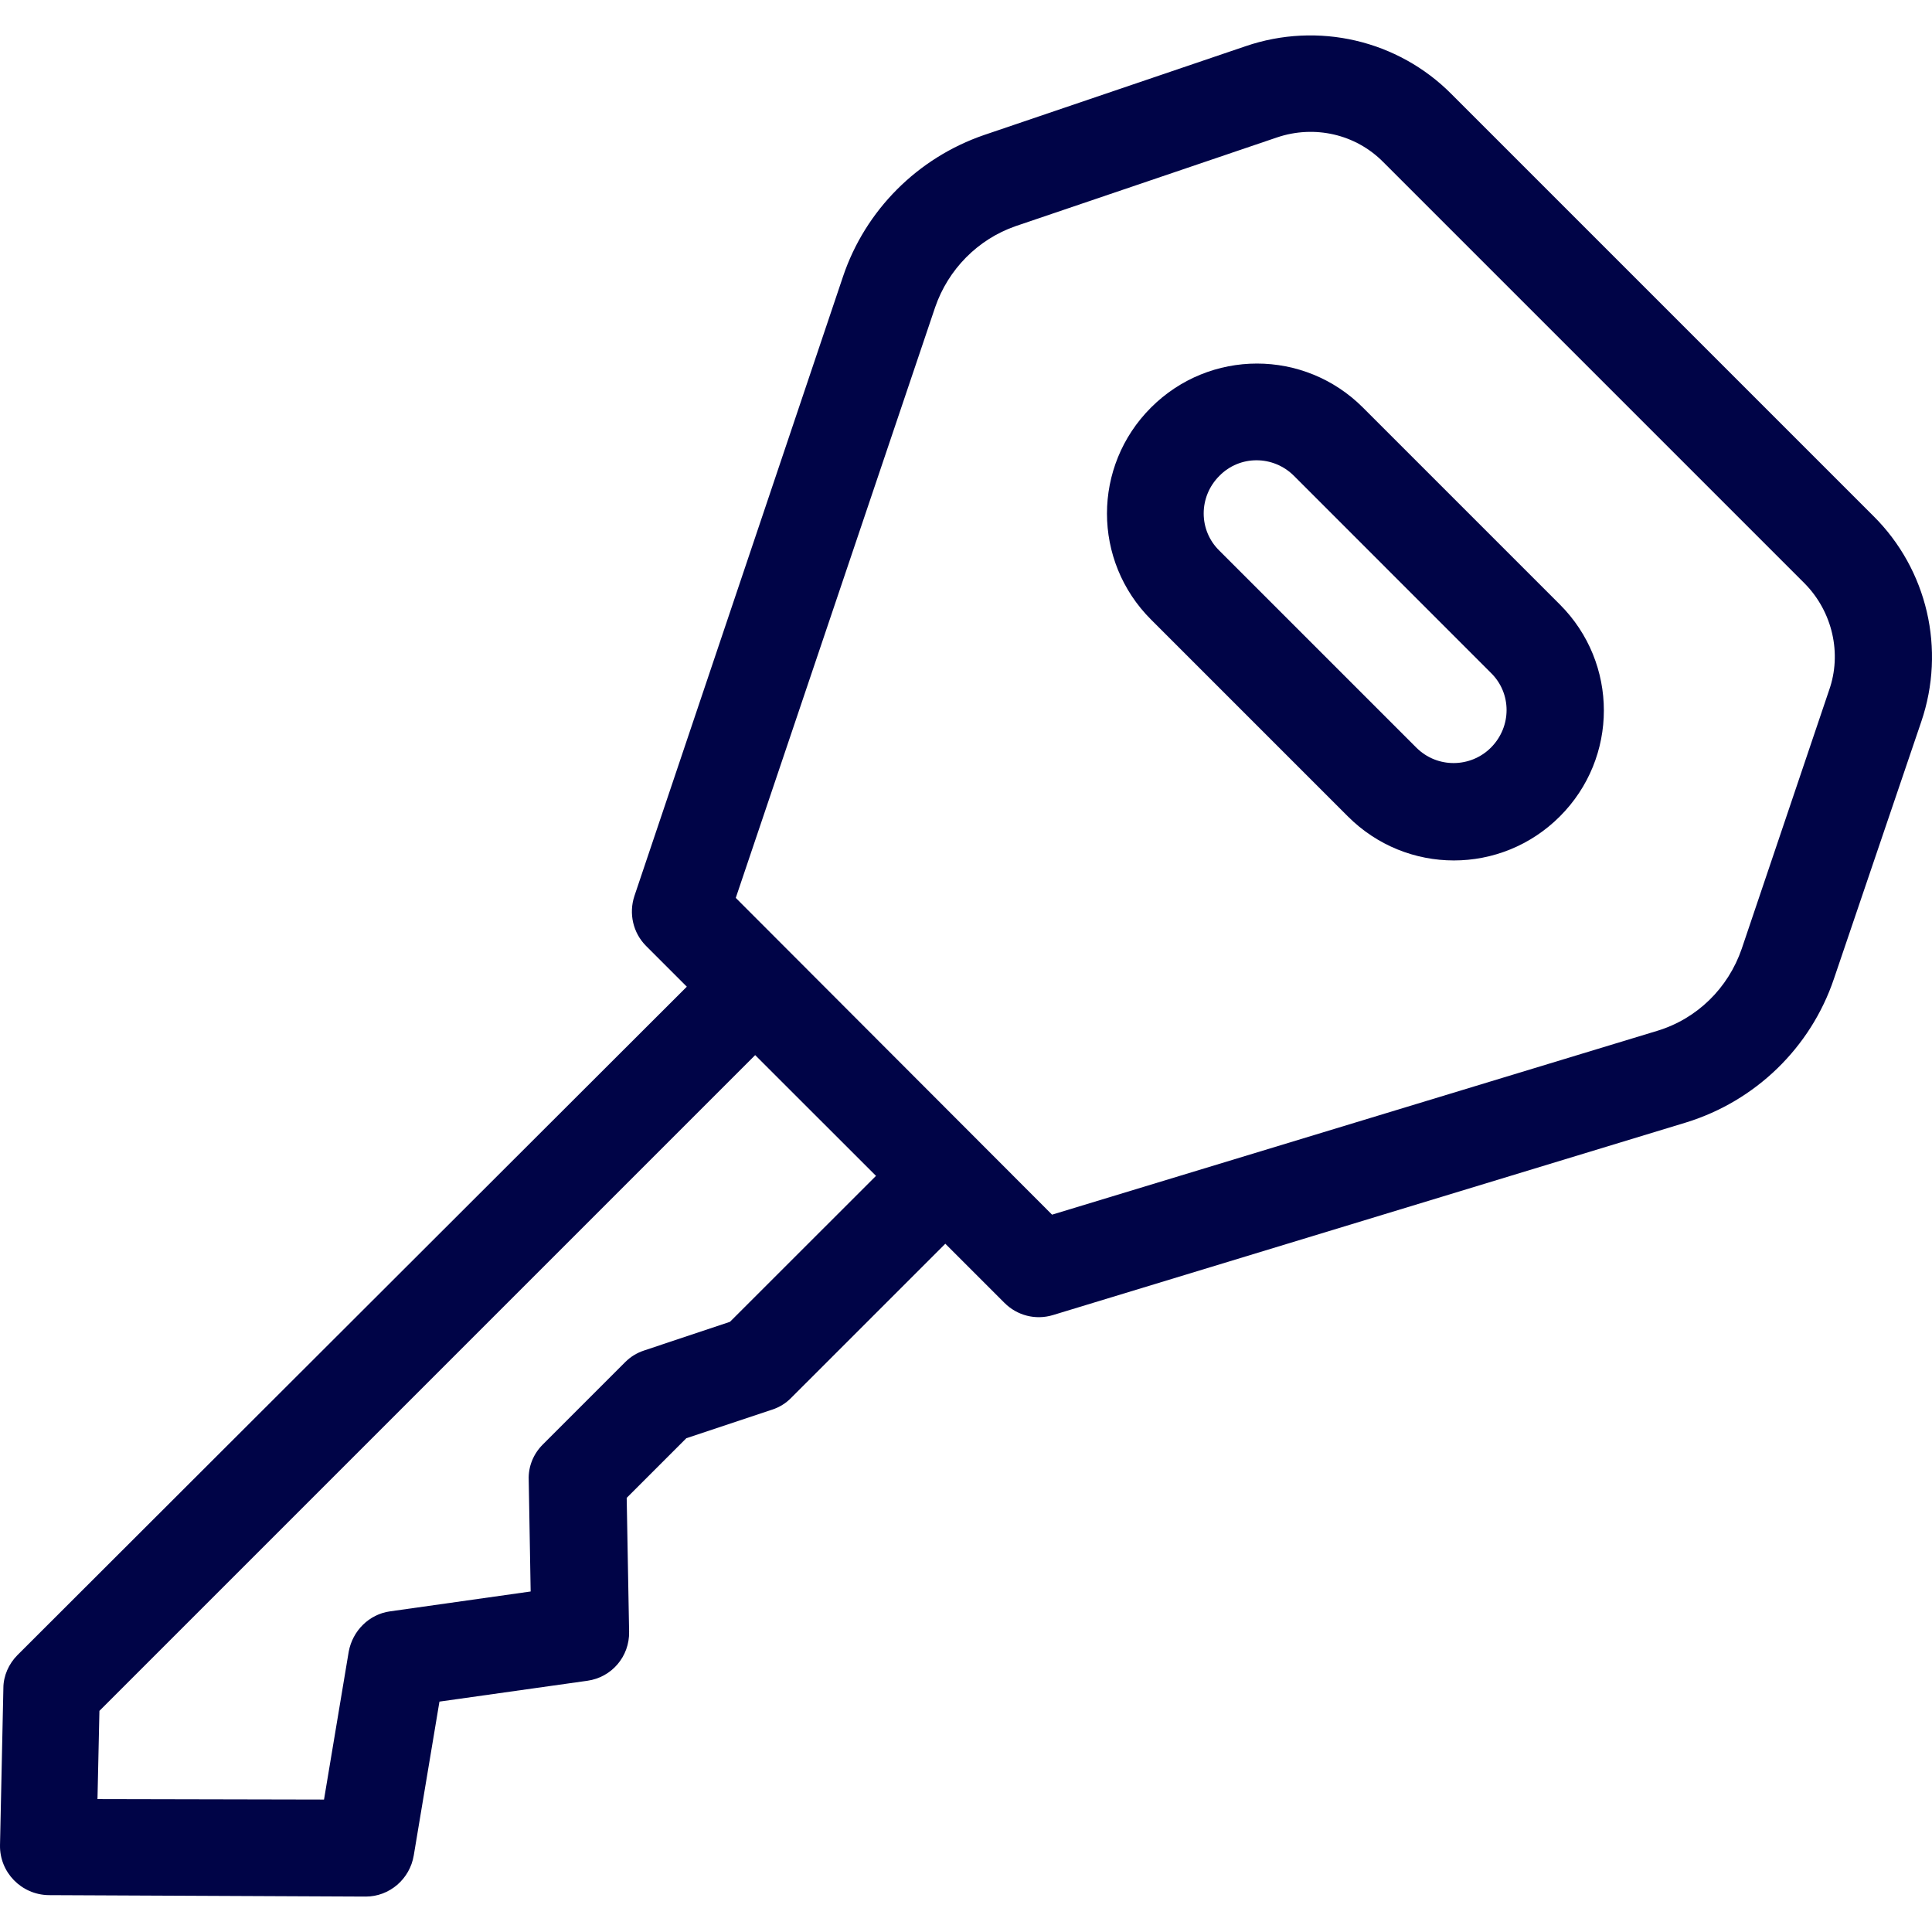
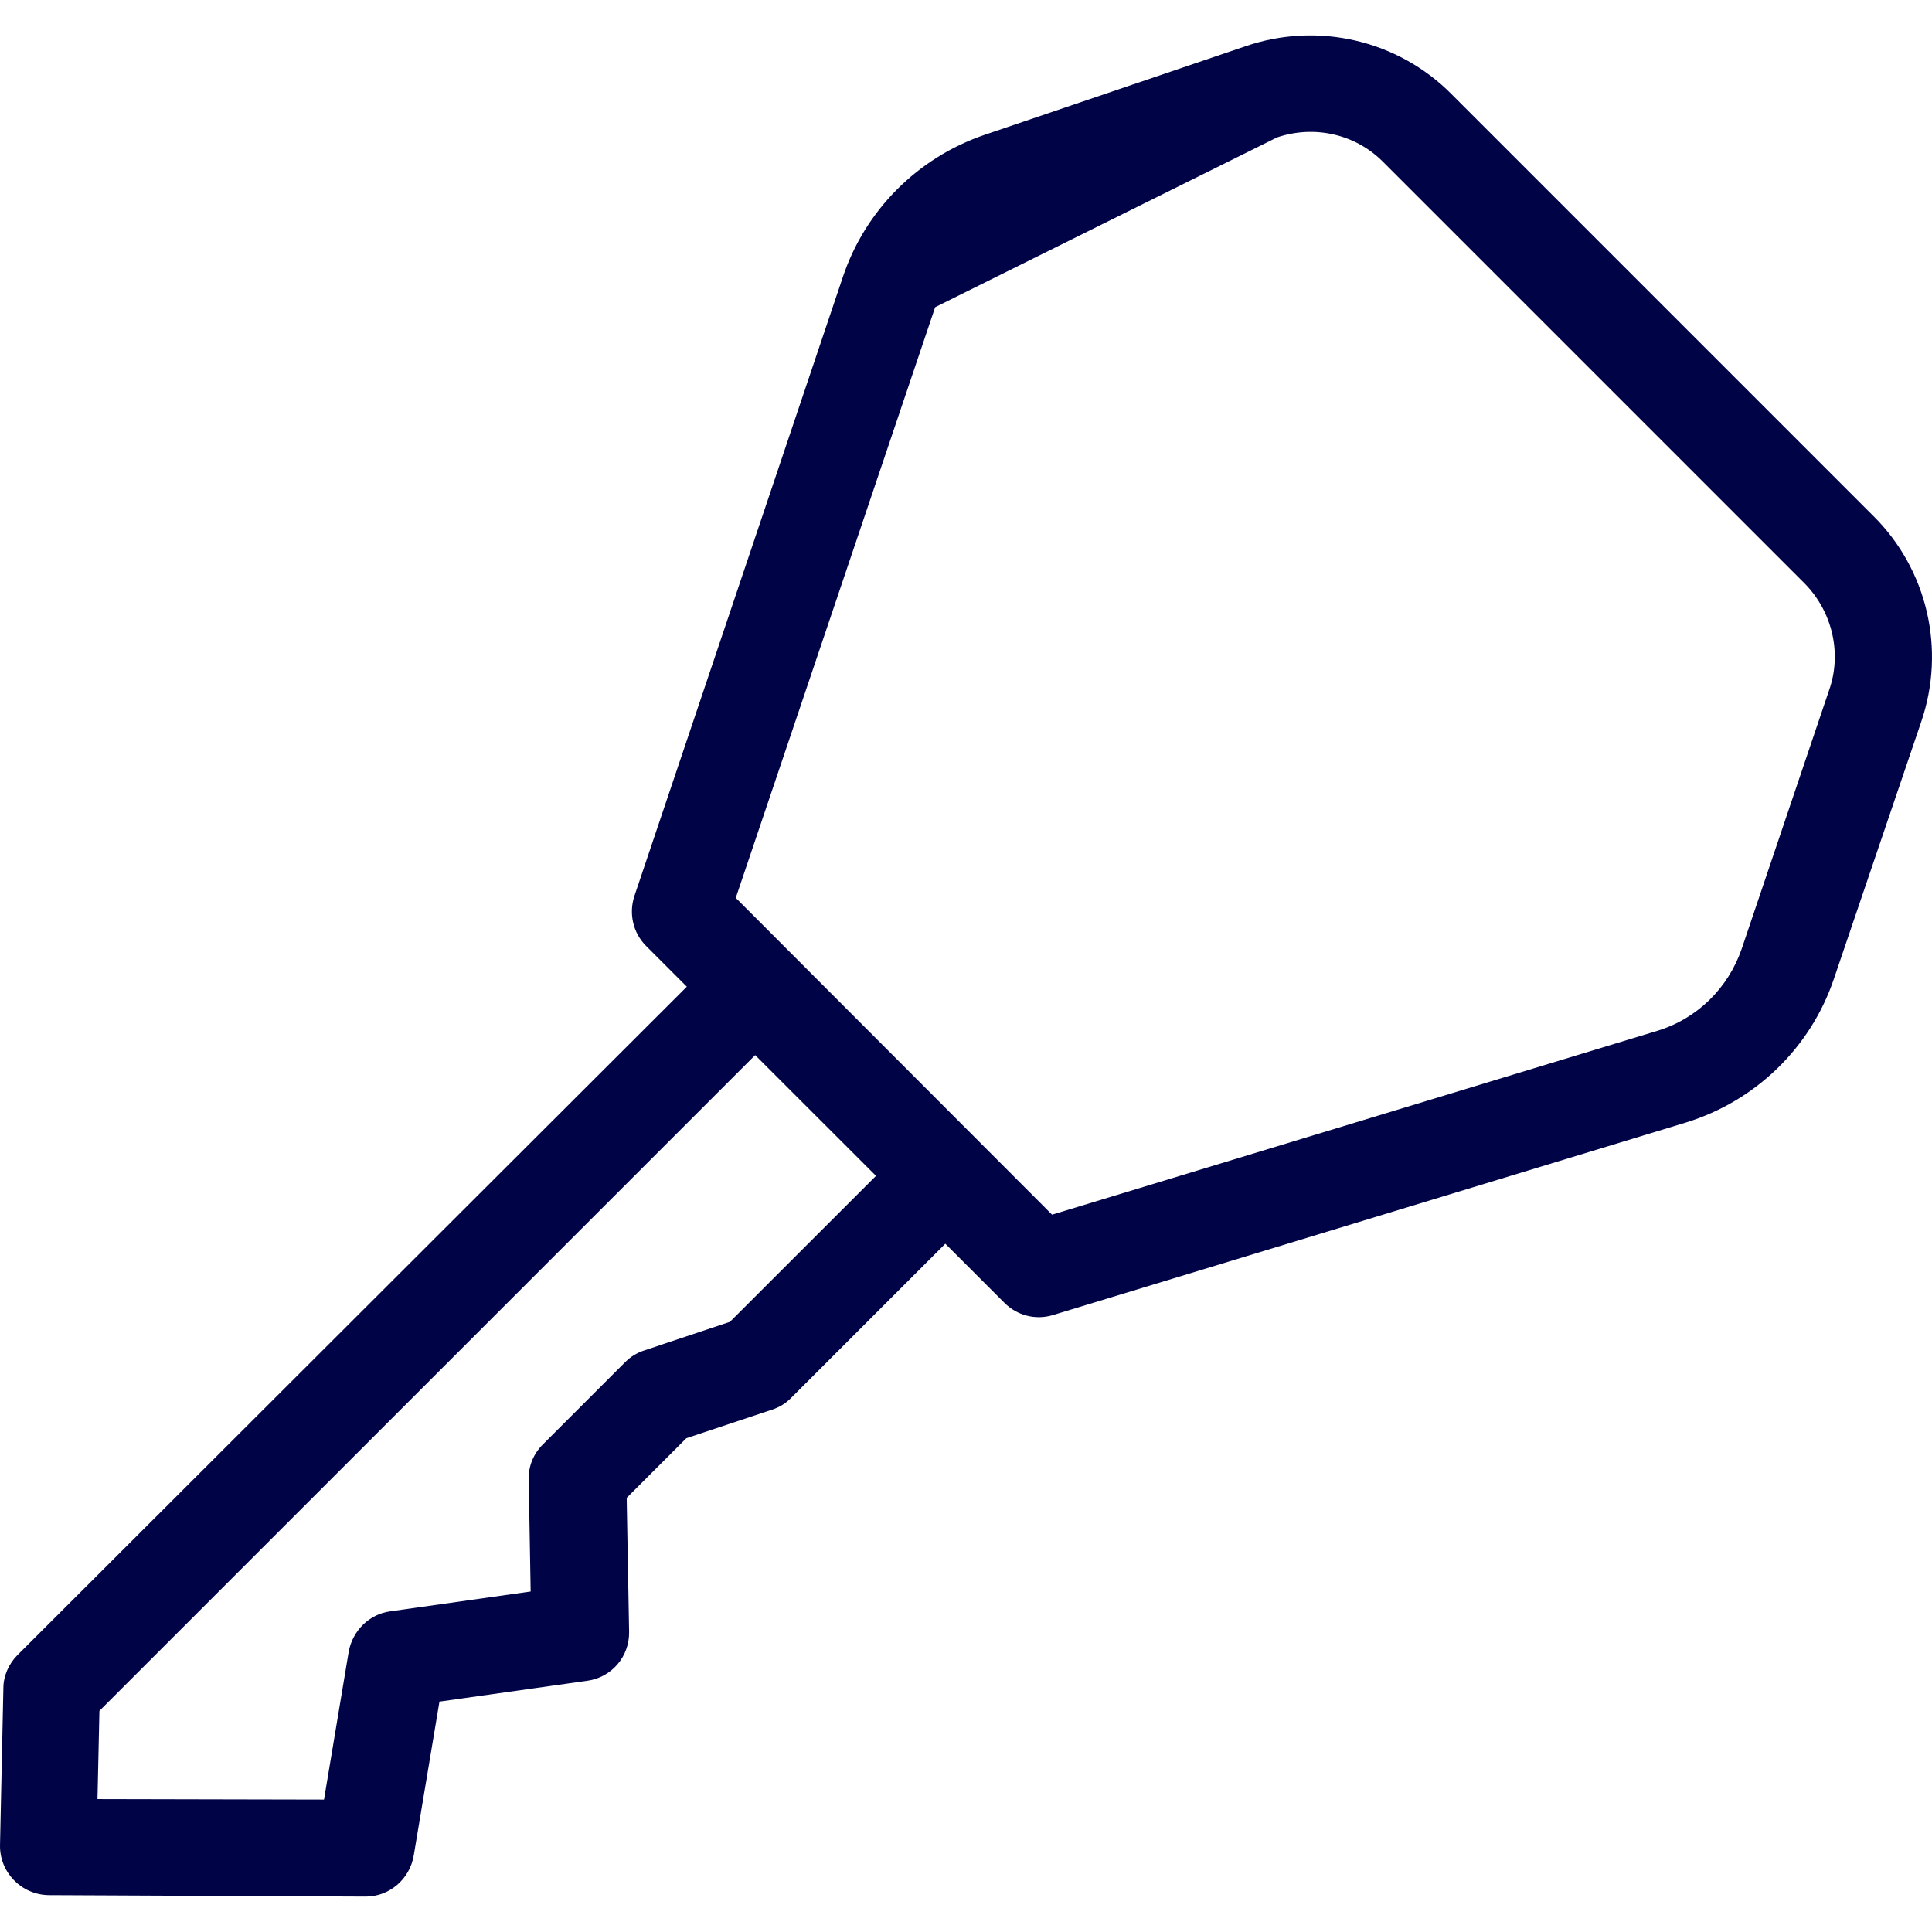
<svg xmlns="http://www.w3.org/2000/svg" width="24" height="24" viewBox="0 0 24 24" fill="none">
  <g clip-path="url(#clip0_24_159)">
-     <path d="M23.269 6.407L18.033 1.171C17.365 0.496 16.37 0.267 15.473 0.574L12.225 1.677C11.4 1.96 10.749 2.611 10.472 3.436L7.881 11.13C7.809 11.347 7.863 11.588 8.026 11.751L8.532 12.257L0.217 20.56C0.109 20.668 0.042 20.819 0.042 20.969L9.85087e-05 22.921C-0.006 23.259 0.265 23.536 0.603 23.542L4.543 23.56C4.838 23.56 5.091 23.343 5.14 23.048L5.459 21.138L7.297 20.879C7.598 20.837 7.821 20.578 7.815 20.27L7.785 18.607L8.526 17.866L9.592 17.511C9.683 17.481 9.761 17.433 9.827 17.366L11.743 15.45L12.478 16.185C12.635 16.342 12.864 16.402 13.081 16.336L20.944 13.944C21.805 13.679 22.492 13.016 22.781 12.161L23.866 8.967C24.173 8.069 23.944 7.075 23.269 6.407ZM9.068 16.42L8.002 16.776C7.911 16.806 7.833 16.854 7.767 16.92L6.742 17.945C6.628 18.059 6.561 18.216 6.568 18.384L6.592 19.77L4.844 20.017C4.585 20.053 4.38 20.258 4.332 20.517L4.025 22.355L1.211 22.349L1.235 21.253L9.381 13.107L10.882 14.607L9.068 16.42ZM22.721 8.576L21.636 11.787C21.468 12.275 21.082 12.655 20.588 12.805L13.069 15.089L9.14 11.154L11.617 3.816C11.779 3.346 12.147 2.972 12.617 2.809L15.864 1.707C16.328 1.55 16.84 1.665 17.184 2.014L22.42 7.25C22.763 7.599 22.884 8.118 22.721 8.576Z" fill="#000447" />
-     <path d="M19.377 7.509L16.931 5.063C16.202 4.334 15.027 4.334 14.298 5.063C13.569 5.792 13.569 6.967 14.298 7.696L16.744 10.142C17.473 10.871 18.648 10.871 19.377 10.142C20.106 9.413 20.106 8.238 19.377 7.509ZM18.521 9.287C18.268 9.54 17.853 9.546 17.594 9.287L15.147 6.84C14.888 6.587 14.888 6.171 15.147 5.912C15.4 5.653 15.816 5.653 16.075 5.912L18.521 8.359C18.78 8.612 18.78 9.027 18.521 9.287Z" fill="#000447" />
+     <path d="M23.269 6.407L18.033 1.171C17.365 0.496 16.37 0.267 15.473 0.574L12.225 1.677C11.4 1.96 10.749 2.611 10.472 3.436L7.881 11.13C7.809 11.347 7.863 11.588 8.026 11.751L8.532 12.257L0.217 20.56C0.109 20.668 0.042 20.819 0.042 20.969L9.85087e-05 22.921C-0.006 23.259 0.265 23.536 0.603 23.542L4.543 23.56C4.838 23.56 5.091 23.343 5.14 23.048L5.459 21.138L7.297 20.879C7.598 20.837 7.821 20.578 7.815 20.27L7.785 18.607L8.526 17.866L9.592 17.511C9.683 17.481 9.761 17.433 9.827 17.366L11.743 15.45L12.478 16.185C12.635 16.342 12.864 16.402 13.081 16.336L20.944 13.944C21.805 13.679 22.492 13.016 22.781 12.161L23.866 8.967C24.173 8.069 23.944 7.075 23.269 6.407ZM9.068 16.42L8.002 16.776C7.911 16.806 7.833 16.854 7.767 16.92L6.742 17.945C6.628 18.059 6.561 18.216 6.568 18.384L6.592 19.77L4.844 20.017C4.585 20.053 4.38 20.258 4.332 20.517L4.025 22.355L1.211 22.349L1.235 21.253L9.381 13.107L10.882 14.607L9.068 16.42ZM22.721 8.576L21.636 11.787C21.468 12.275 21.082 12.655 20.588 12.805L13.069 15.089L9.14 11.154L11.617 3.816L15.864 1.707C16.328 1.55 16.84 1.665 17.184 2.014L22.42 7.25C22.763 7.599 22.884 8.118 22.721 8.576Z" fill="#000447" />
  </g>
  <defs>
    <clipPath id="clip0_24_159">
      <rect width="24" height="24" fill="white" />
    </clipPath>
  </defs>
</svg>